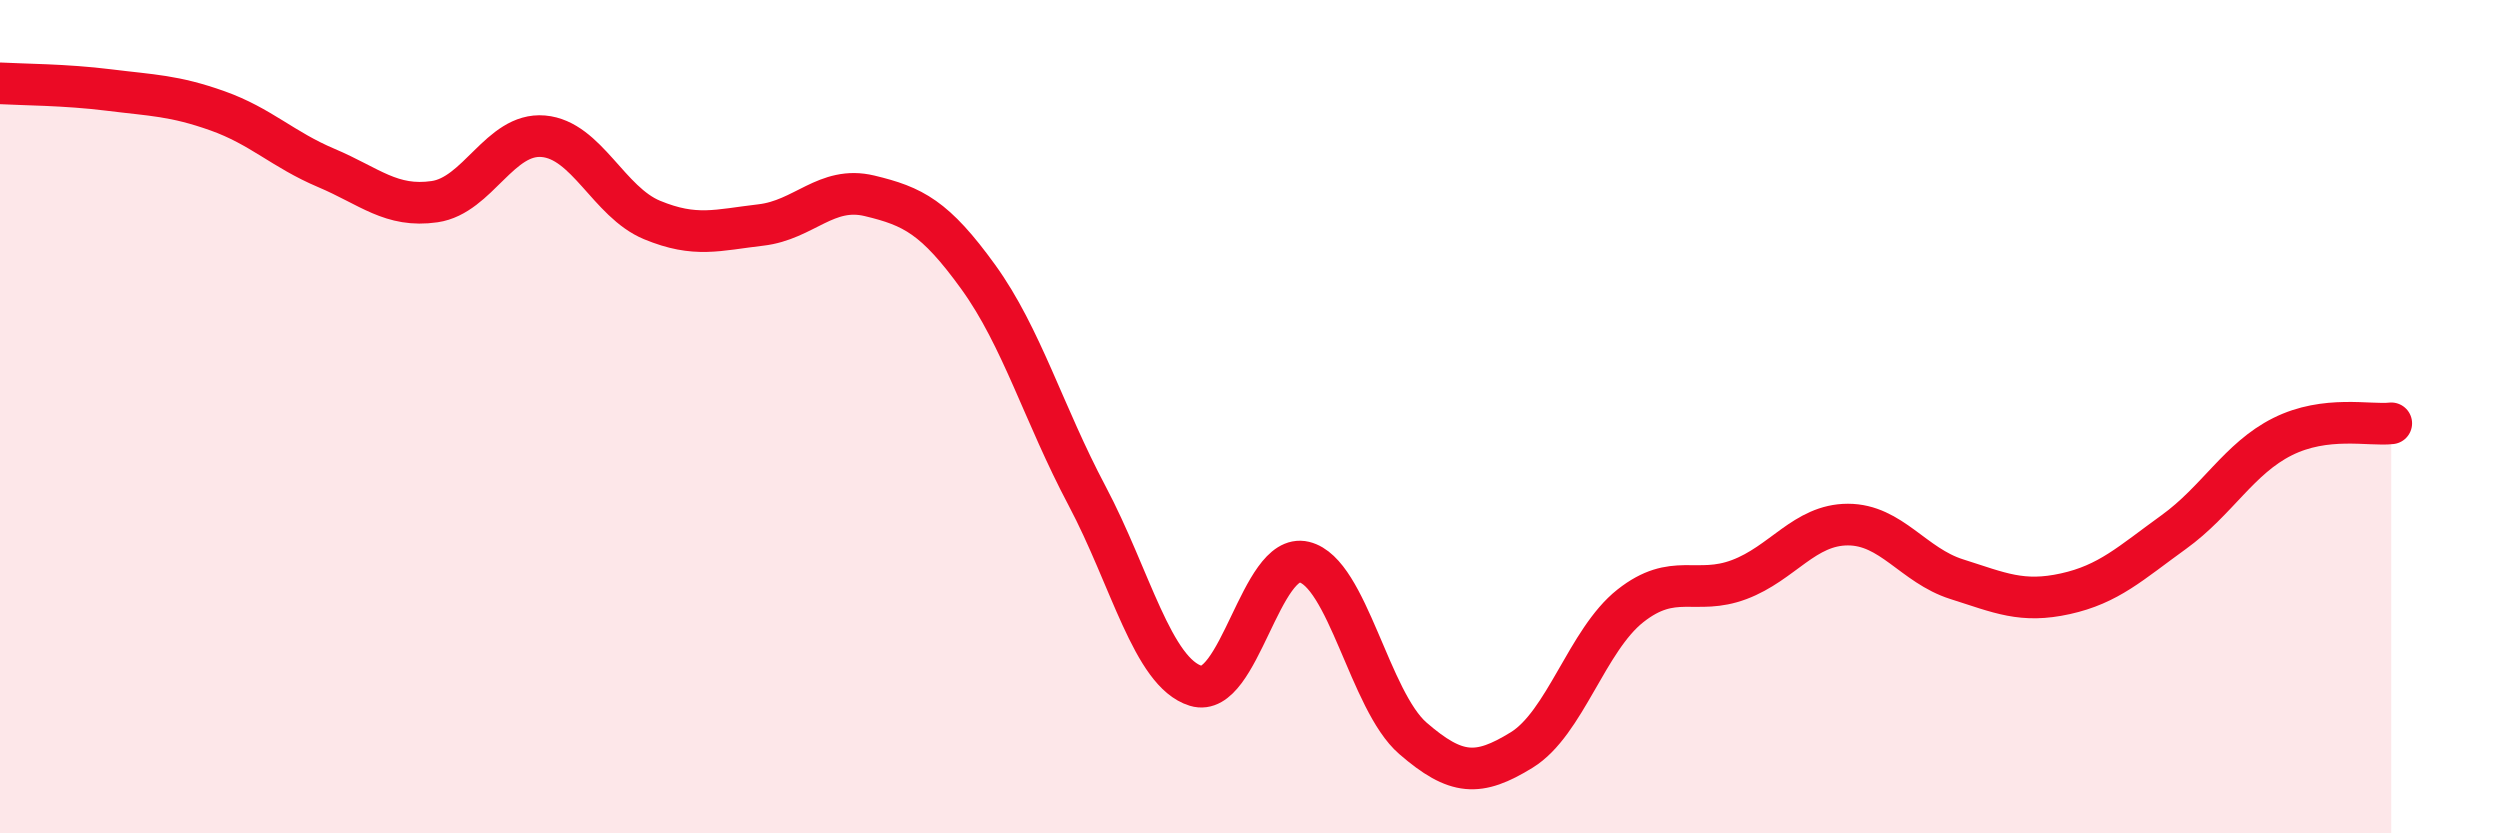
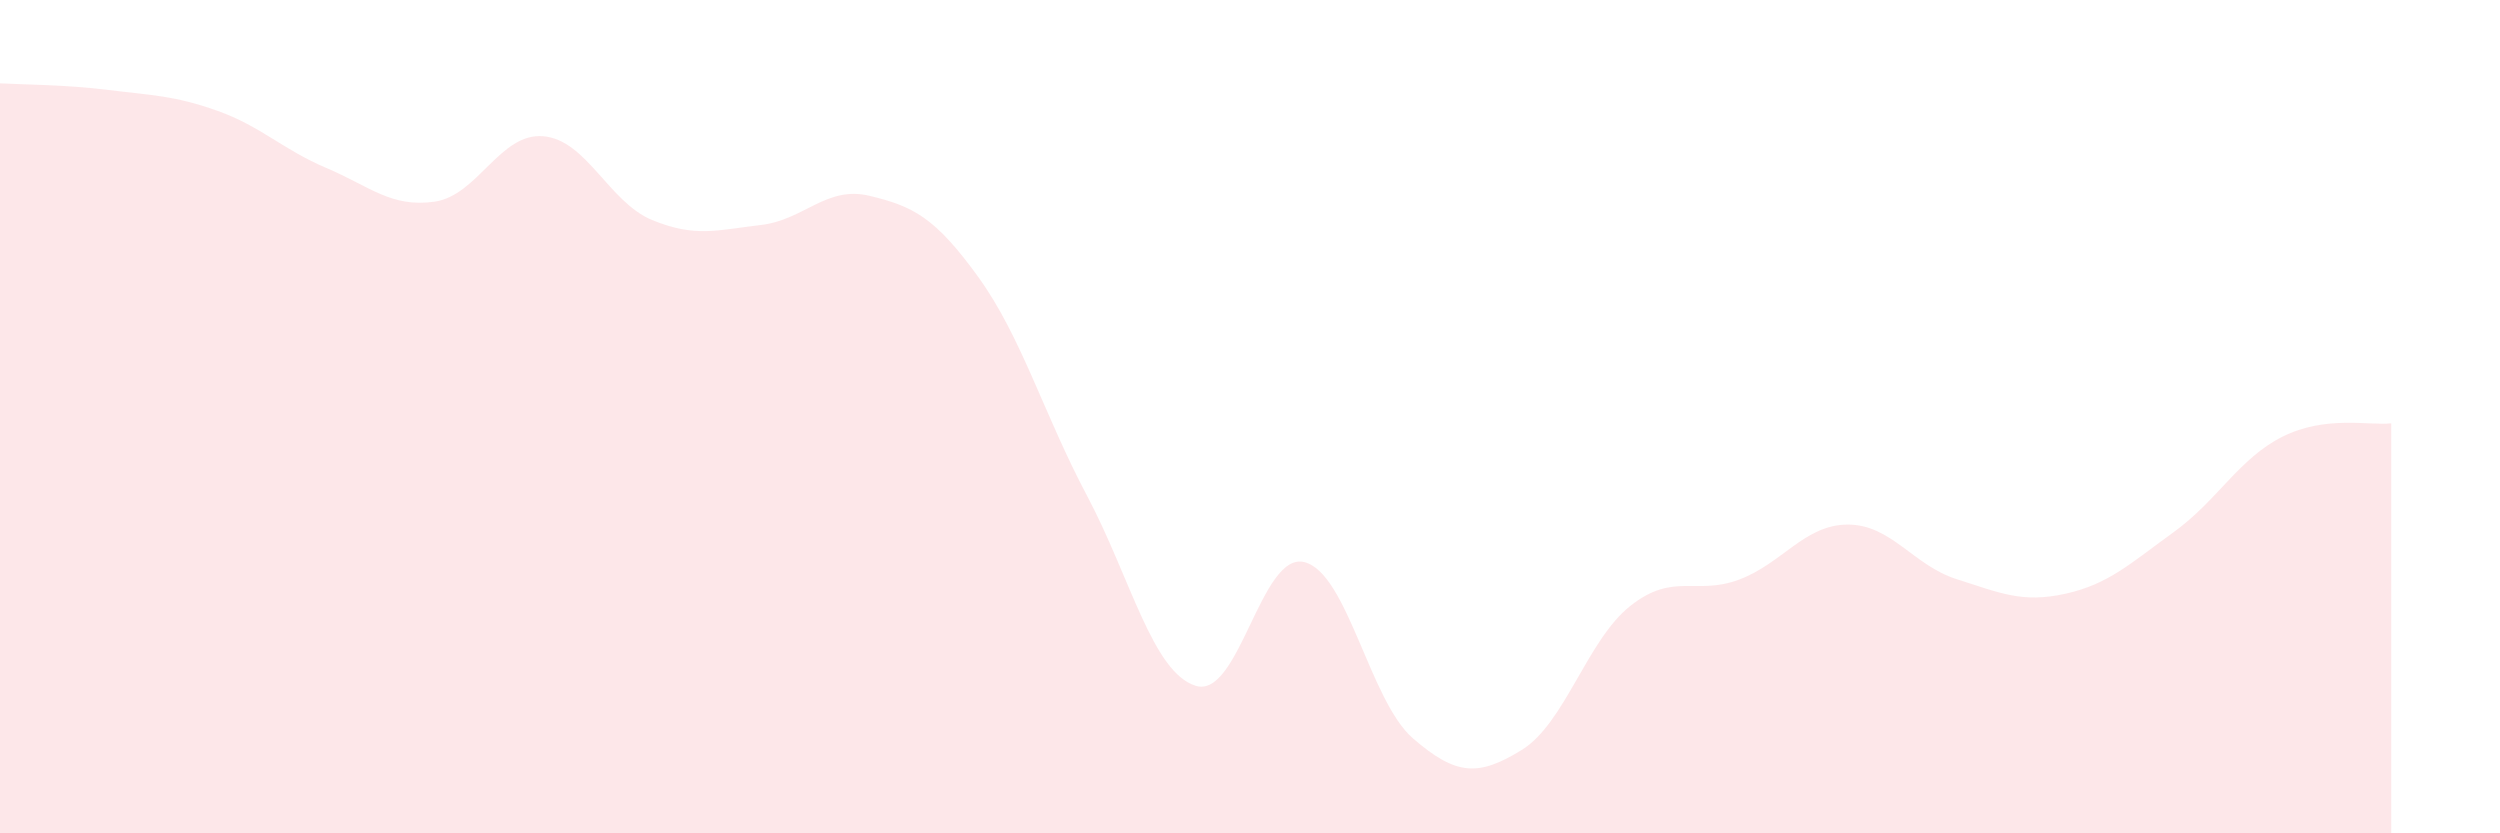
<svg xmlns="http://www.w3.org/2000/svg" width="60" height="20" viewBox="0 0 60 20">
  <path d="M 0,2 C 0.52,2.03 1.57,2.03 2.61,2.16 C 3.65,2.29 4.18,2.29 5.22,2.66 C 6.26,3.03 6.79,3.59 7.83,4.03 C 8.87,4.47 9.39,4.99 10.43,4.84 C 11.47,4.69 12,3.18 13.04,3.27 C 14.08,3.36 14.61,4.85 15.65,5.28 C 16.69,5.71 17.22,5.52 18.26,5.4 C 19.3,5.28 19.83,4.45 20.87,4.7 C 21.91,4.95 22.44,5.21 23.48,6.65 C 24.52,8.09 25.05,9.94 26.09,11.9 C 27.13,13.86 27.66,16.14 28.7,16.46 C 29.74,16.78 30.26,13.24 31.3,13.49 C 32.34,13.74 32.87,16.82 33.91,17.72 C 34.95,18.62 35.48,18.64 36.52,18 C 37.56,17.36 38.09,15.36 39.13,14.54 C 40.17,13.72 40.7,14.3 41.74,13.91 C 42.78,13.52 43.31,12.59 44.35,12.59 C 45.39,12.59 45.92,13.57 46.96,13.9 C 48,14.23 48.53,14.48 49.57,14.25 C 50.61,14.02 51.13,13.52 52.17,12.77 C 53.21,12.02 53.74,11 54.78,10.48 C 55.82,9.96 56.87,10.22 57.39,10.16L57.39 20L0 20Z" fill="#EB0A25" opacity="0.1" stroke-linecap="round" stroke-linejoin="round" />
-   <path d="M 0,2 C 0.52,2.03 1.57,2.03 2.61,2.16 C 3.65,2.29 4.18,2.29 5.22,2.66 C 6.26,3.03 6.79,3.59 7.83,4.03 C 8.87,4.47 9.39,4.99 10.43,4.84 C 11.47,4.69 12,3.18 13.04,3.27 C 14.08,3.36 14.61,4.85 15.65,5.28 C 16.69,5.71 17.22,5.52 18.26,5.4 C 19.3,5.28 19.83,4.45 20.87,4.7 C 21.91,4.95 22.44,5.21 23.48,6.65 C 24.52,8.09 25.05,9.94 26.09,11.9 C 27.13,13.86 27.66,16.14 28.7,16.46 C 29.74,16.78 30.26,13.24 31.3,13.49 C 32.34,13.74 32.87,16.82 33.91,17.72 C 34.95,18.62 35.48,18.64 36.52,18 C 37.56,17.36 38.09,15.36 39.13,14.54 C 40.17,13.72 40.7,14.3 41.74,13.91 C 42.78,13.52 43.31,12.59 44.35,12.59 C 45.39,12.59 45.92,13.57 46.96,13.9 C 48,14.23 48.53,14.48 49.57,14.25 C 50.61,14.02 51.13,13.52 52.17,12.77 C 53.21,12.02 53.74,11 54.78,10.48 C 55.82,9.96 56.87,10.22 57.39,10.16" stroke="#EB0A25" stroke-width="1" fill="none" stroke-linecap="round" stroke-linejoin="round" />
</svg>